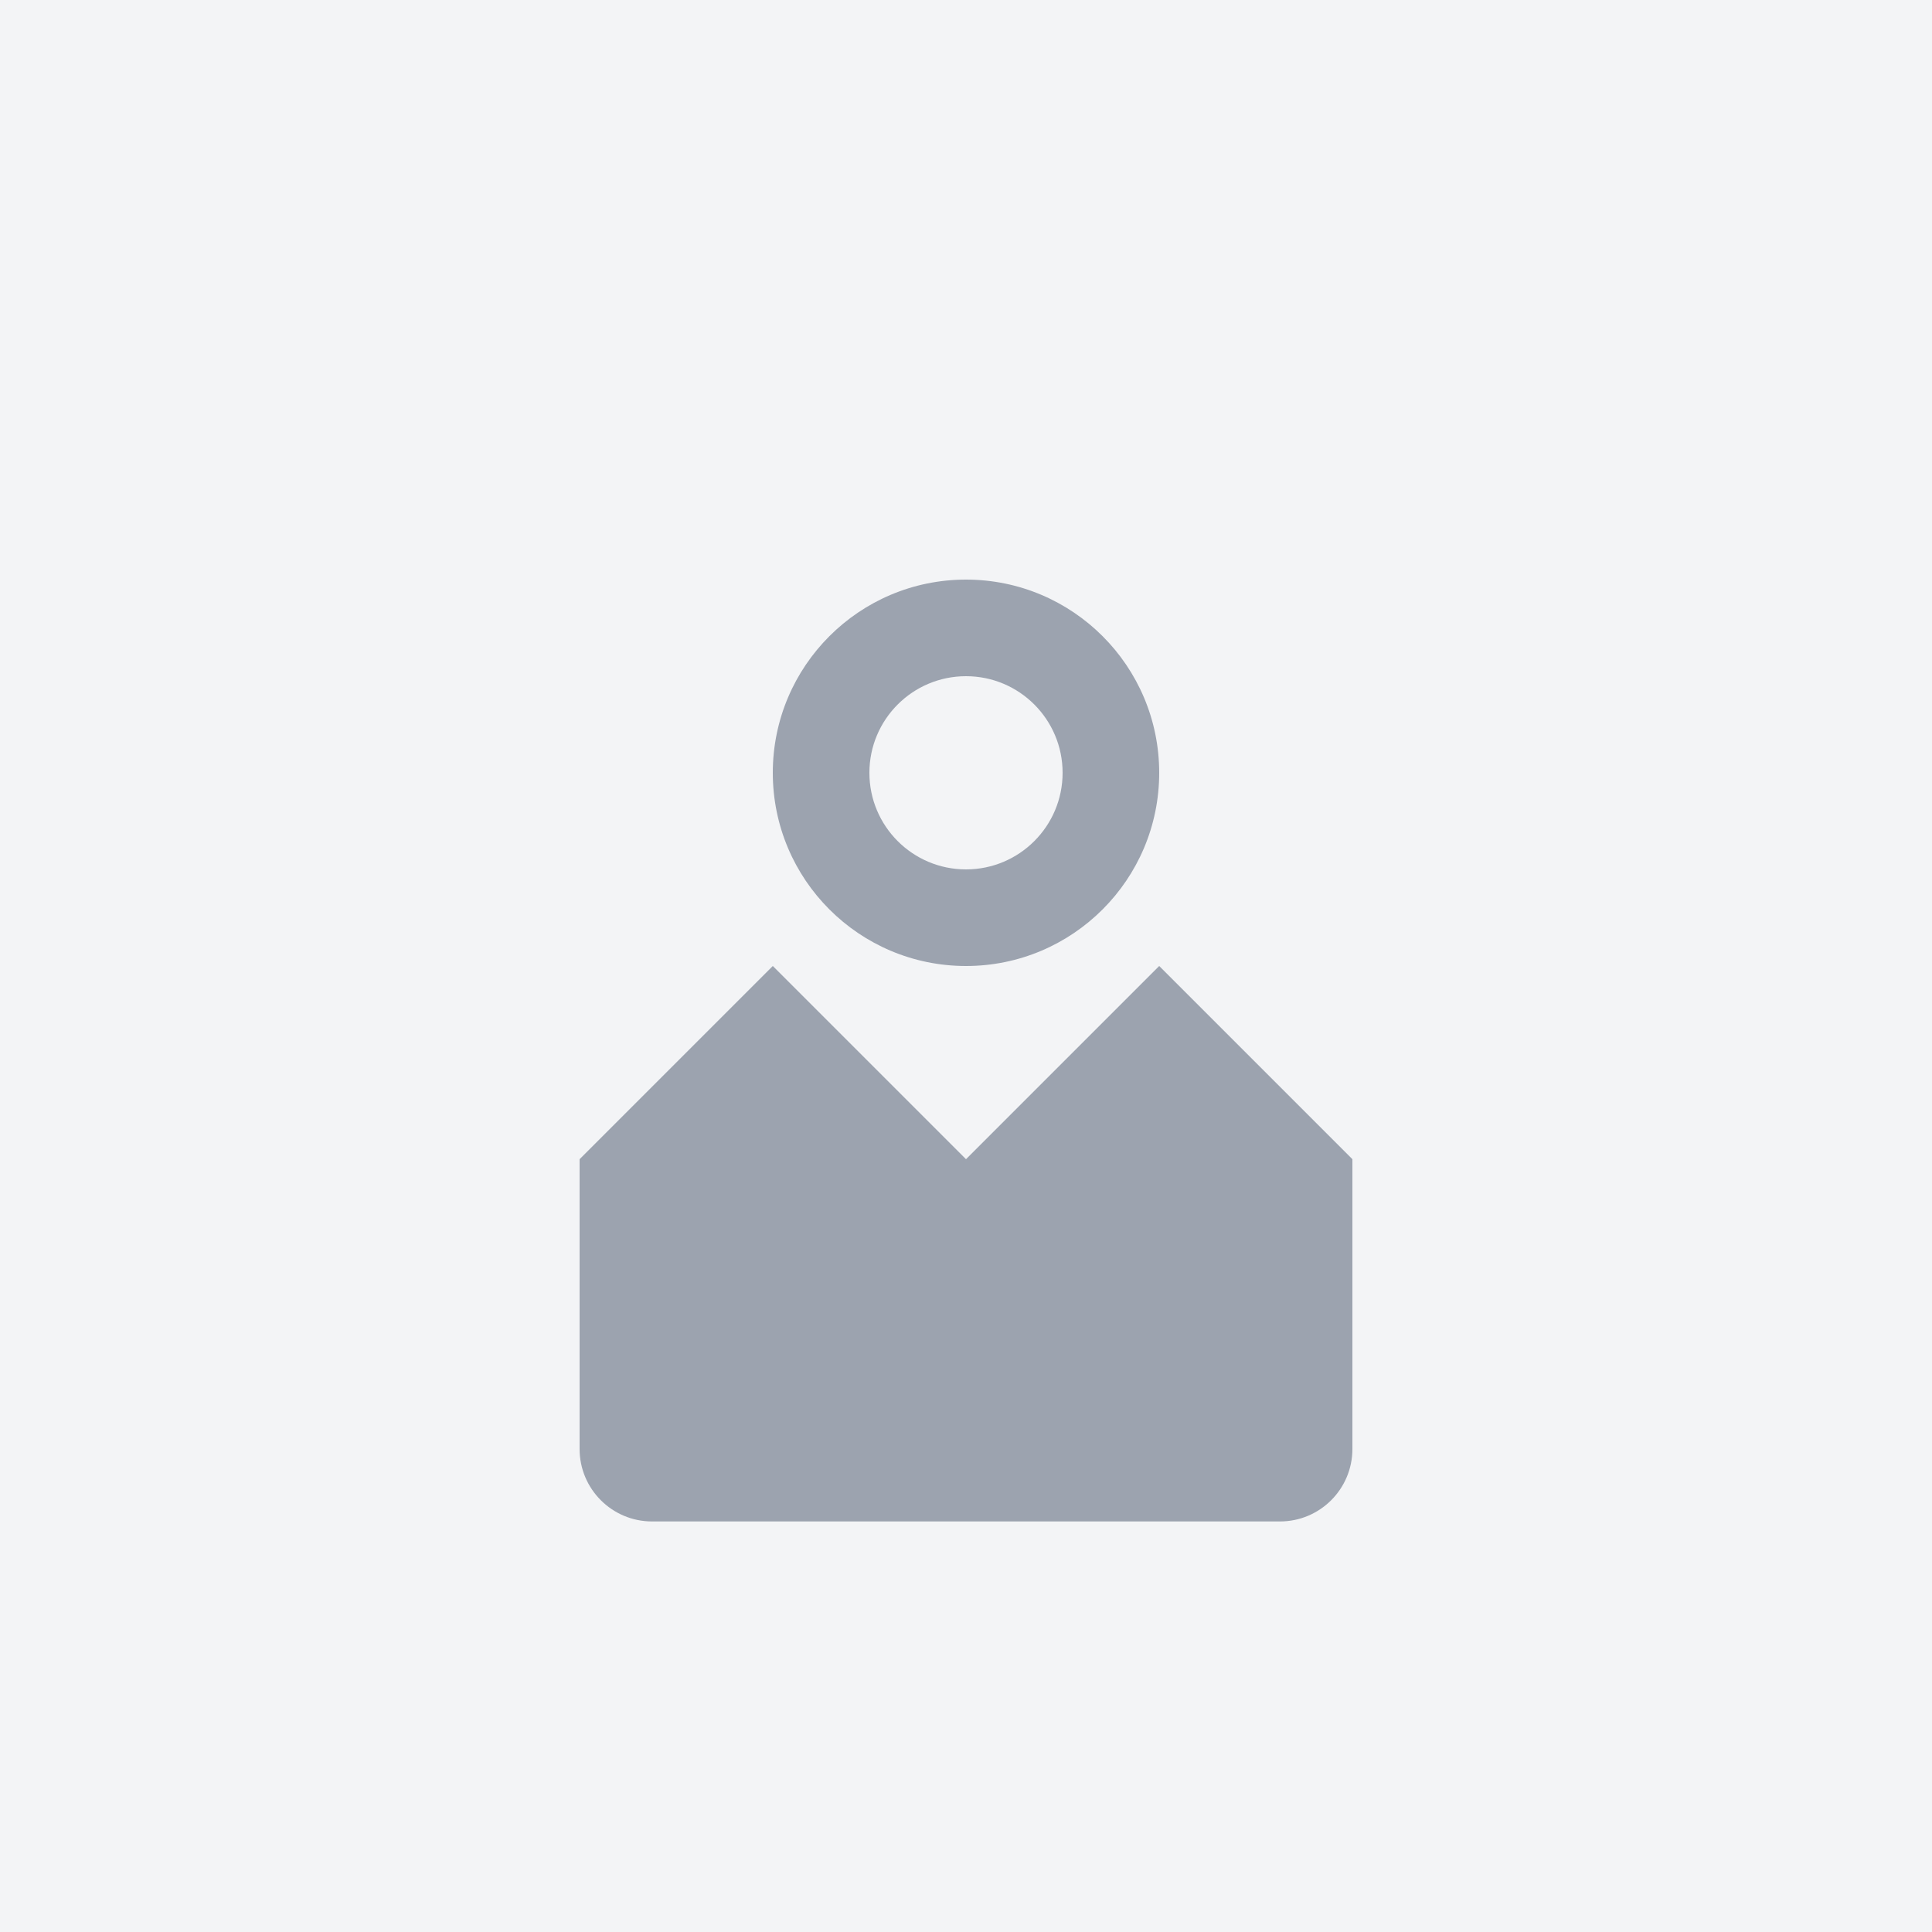
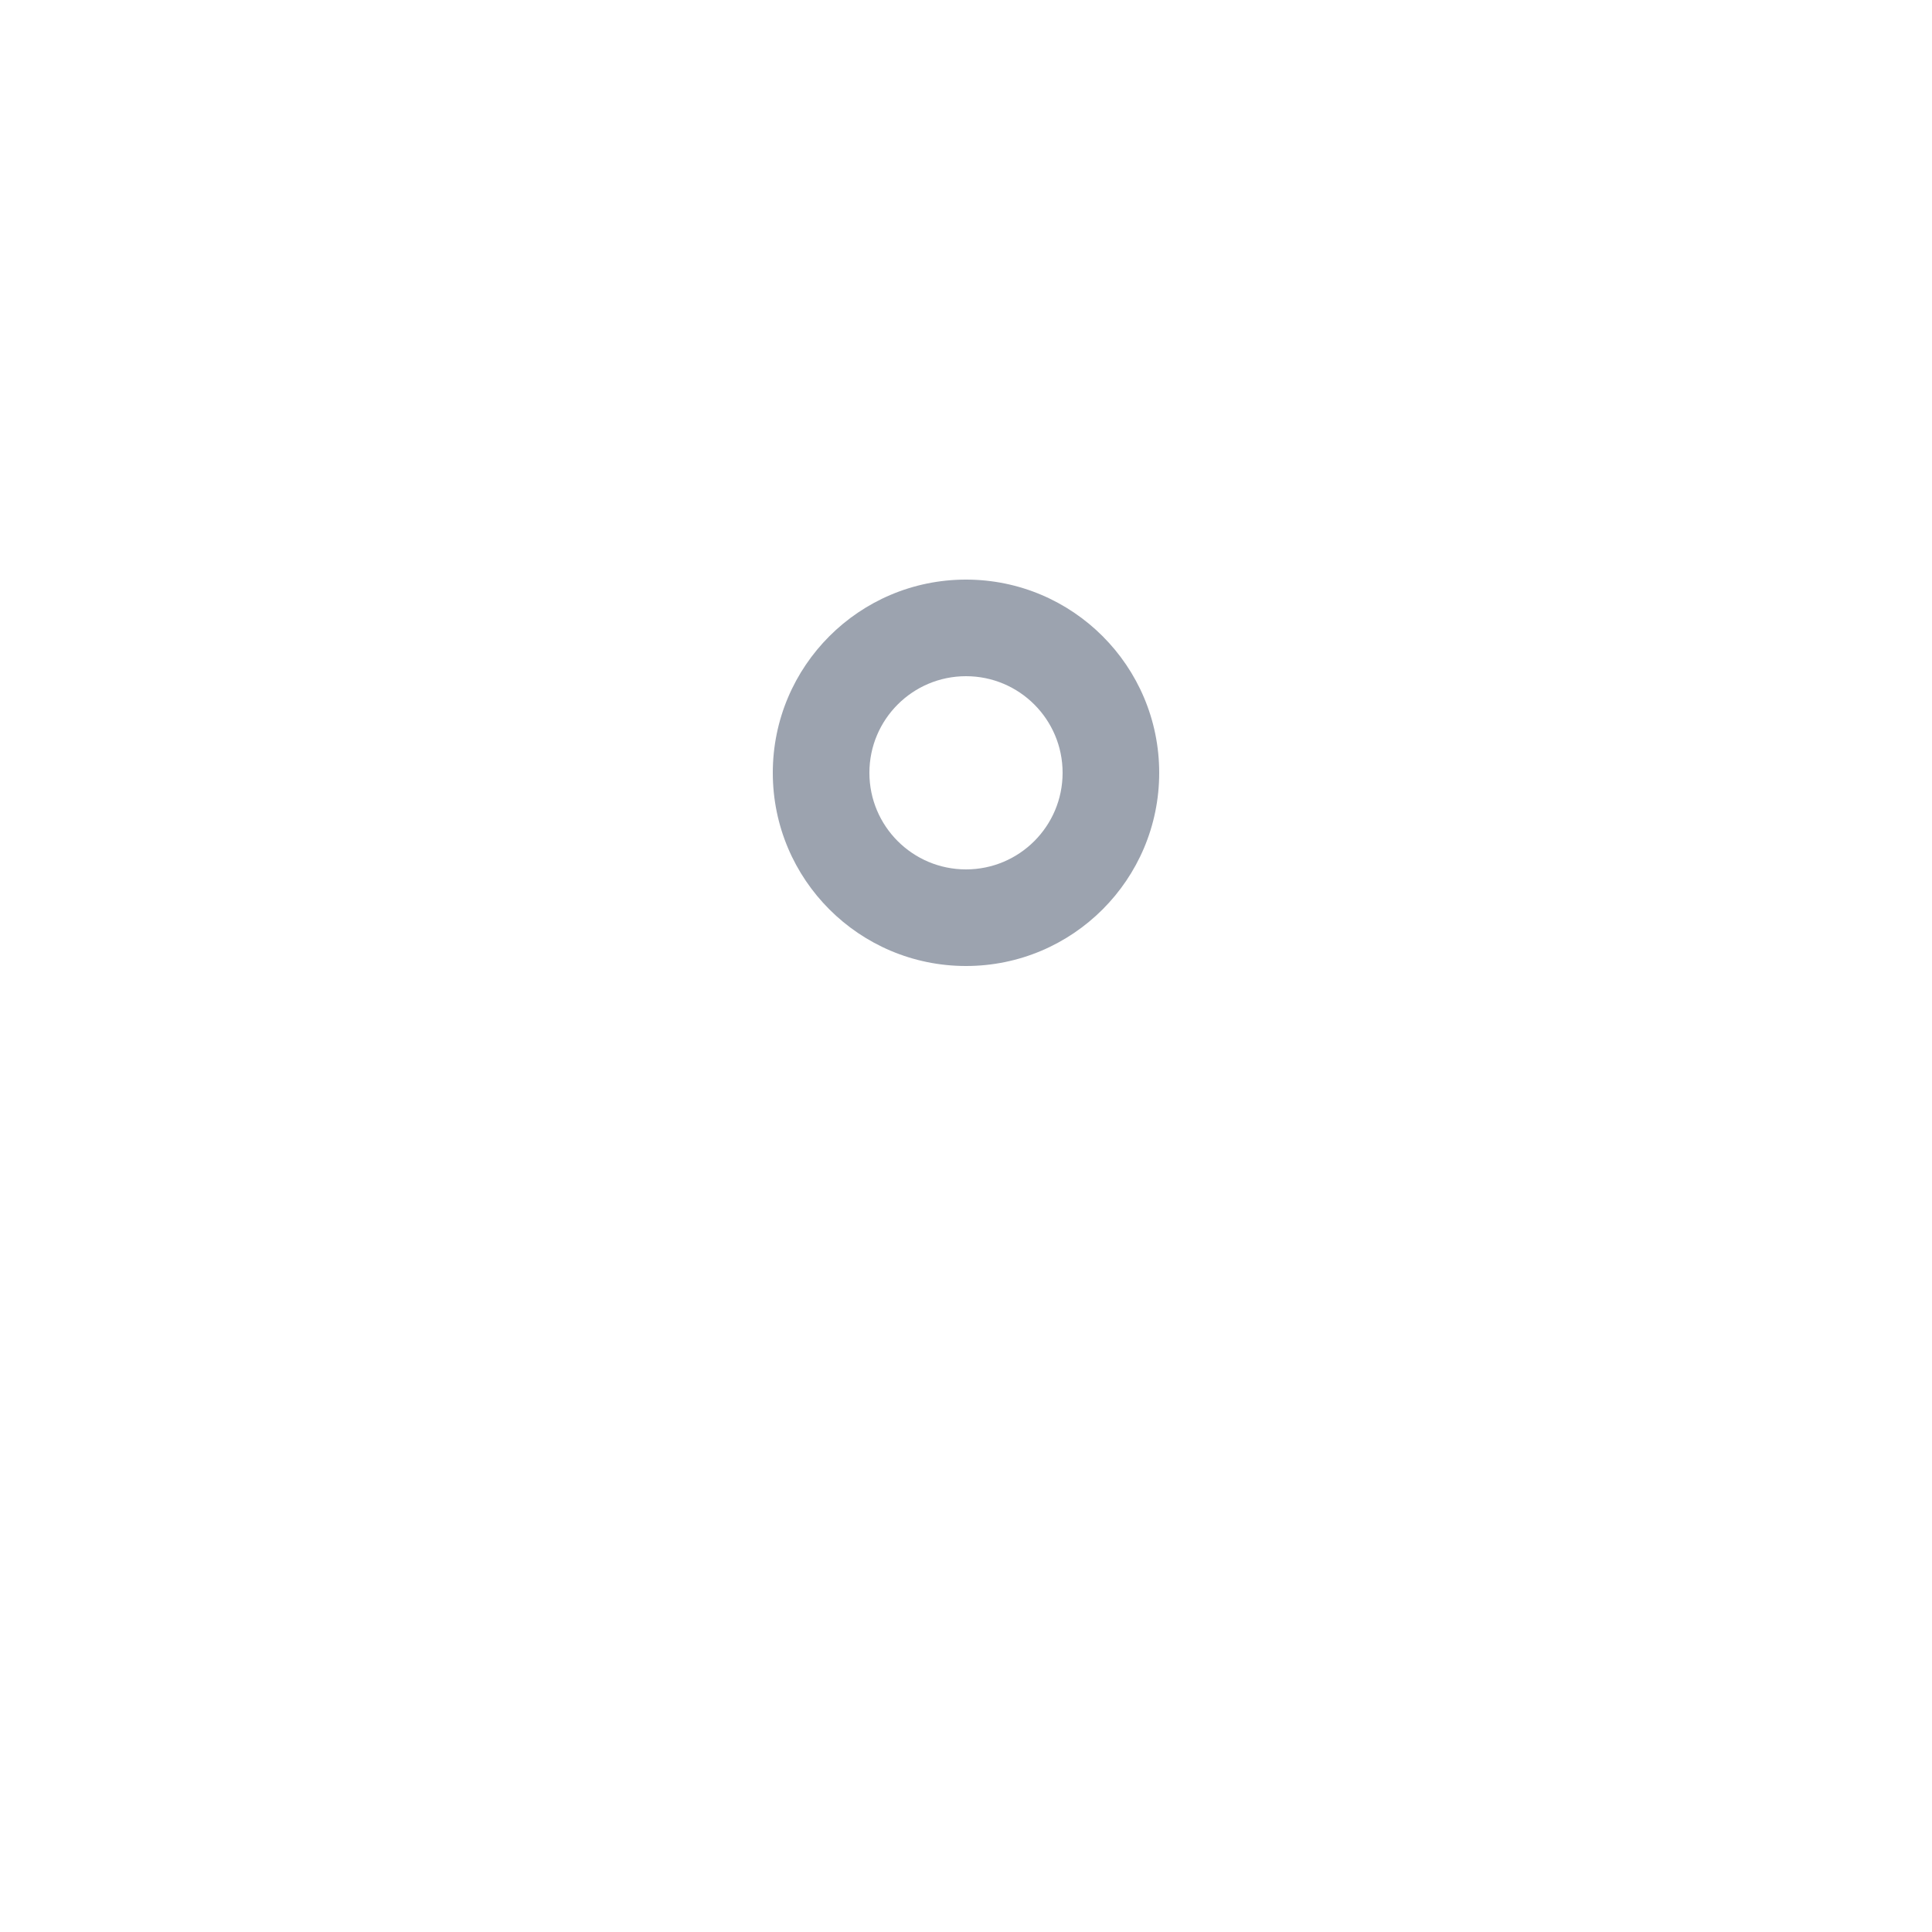
<svg xmlns="http://www.w3.org/2000/svg" width="400" height="400" viewBox="0 0 400 400" fill="none">
-   <rect width="400" height="400" fill="#F3F4F6" />
  <path d="M200 120C177.909 120 160 137.909 160 160C160 182.091 177.909 200 200 200C222.091 200 240 182.091 240 160C240 137.909 222.091 120 200 120ZM200 140C211.046 140 220 148.954 220 160C220 171.046 211.046 180 200 180C188.954 180 180 171.046 180 160C180 148.954 188.954 140 200 140Z" fill="#9CA3AF" />
-   <path d="M120 240V300C120 308.284 126.716 315 135 315H265C273.284 315 280 308.284 280 300V240L240 200L200 240L160 200L120 240Z" fill="#9CA3AF" />
</svg>